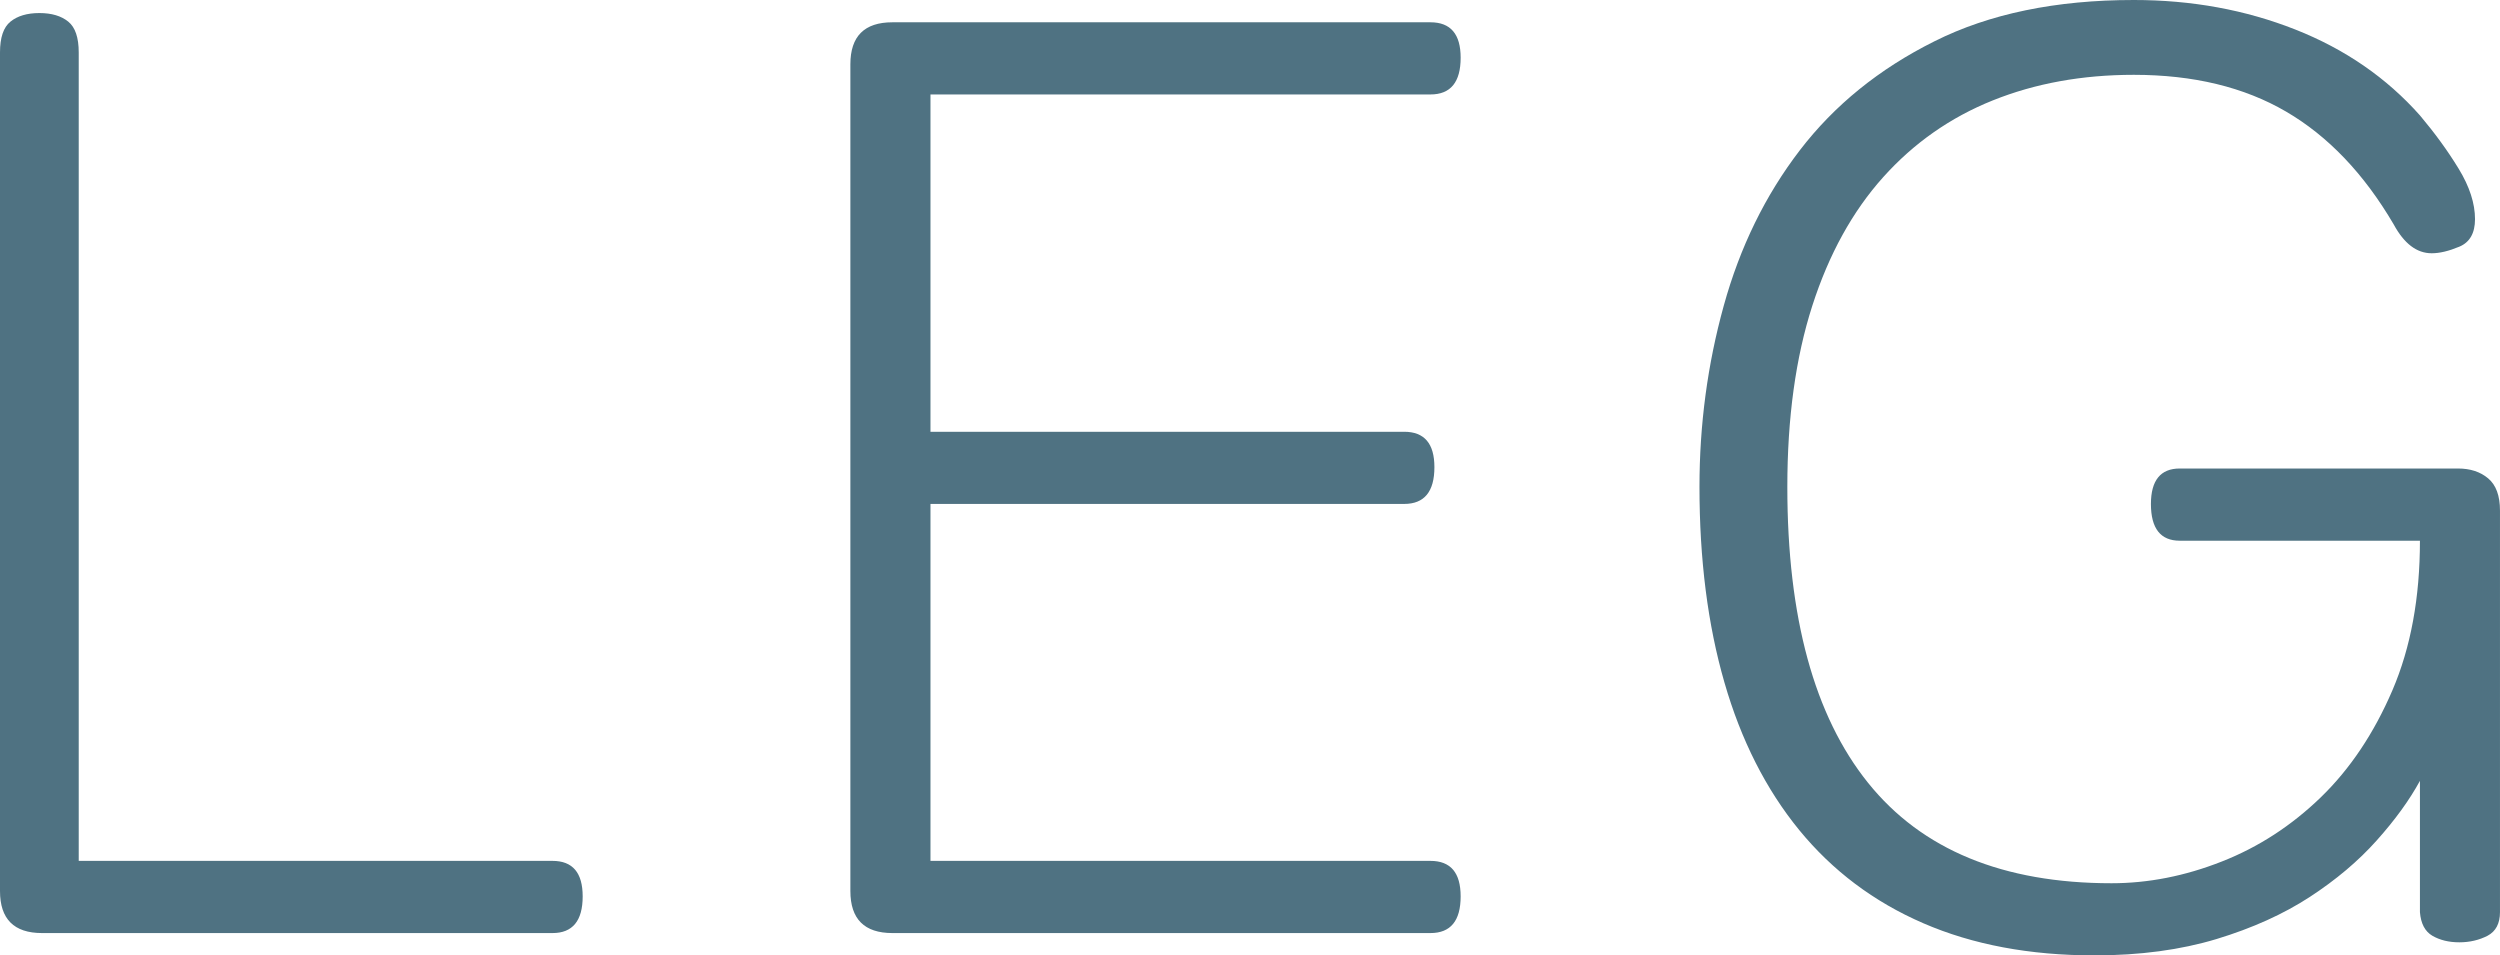
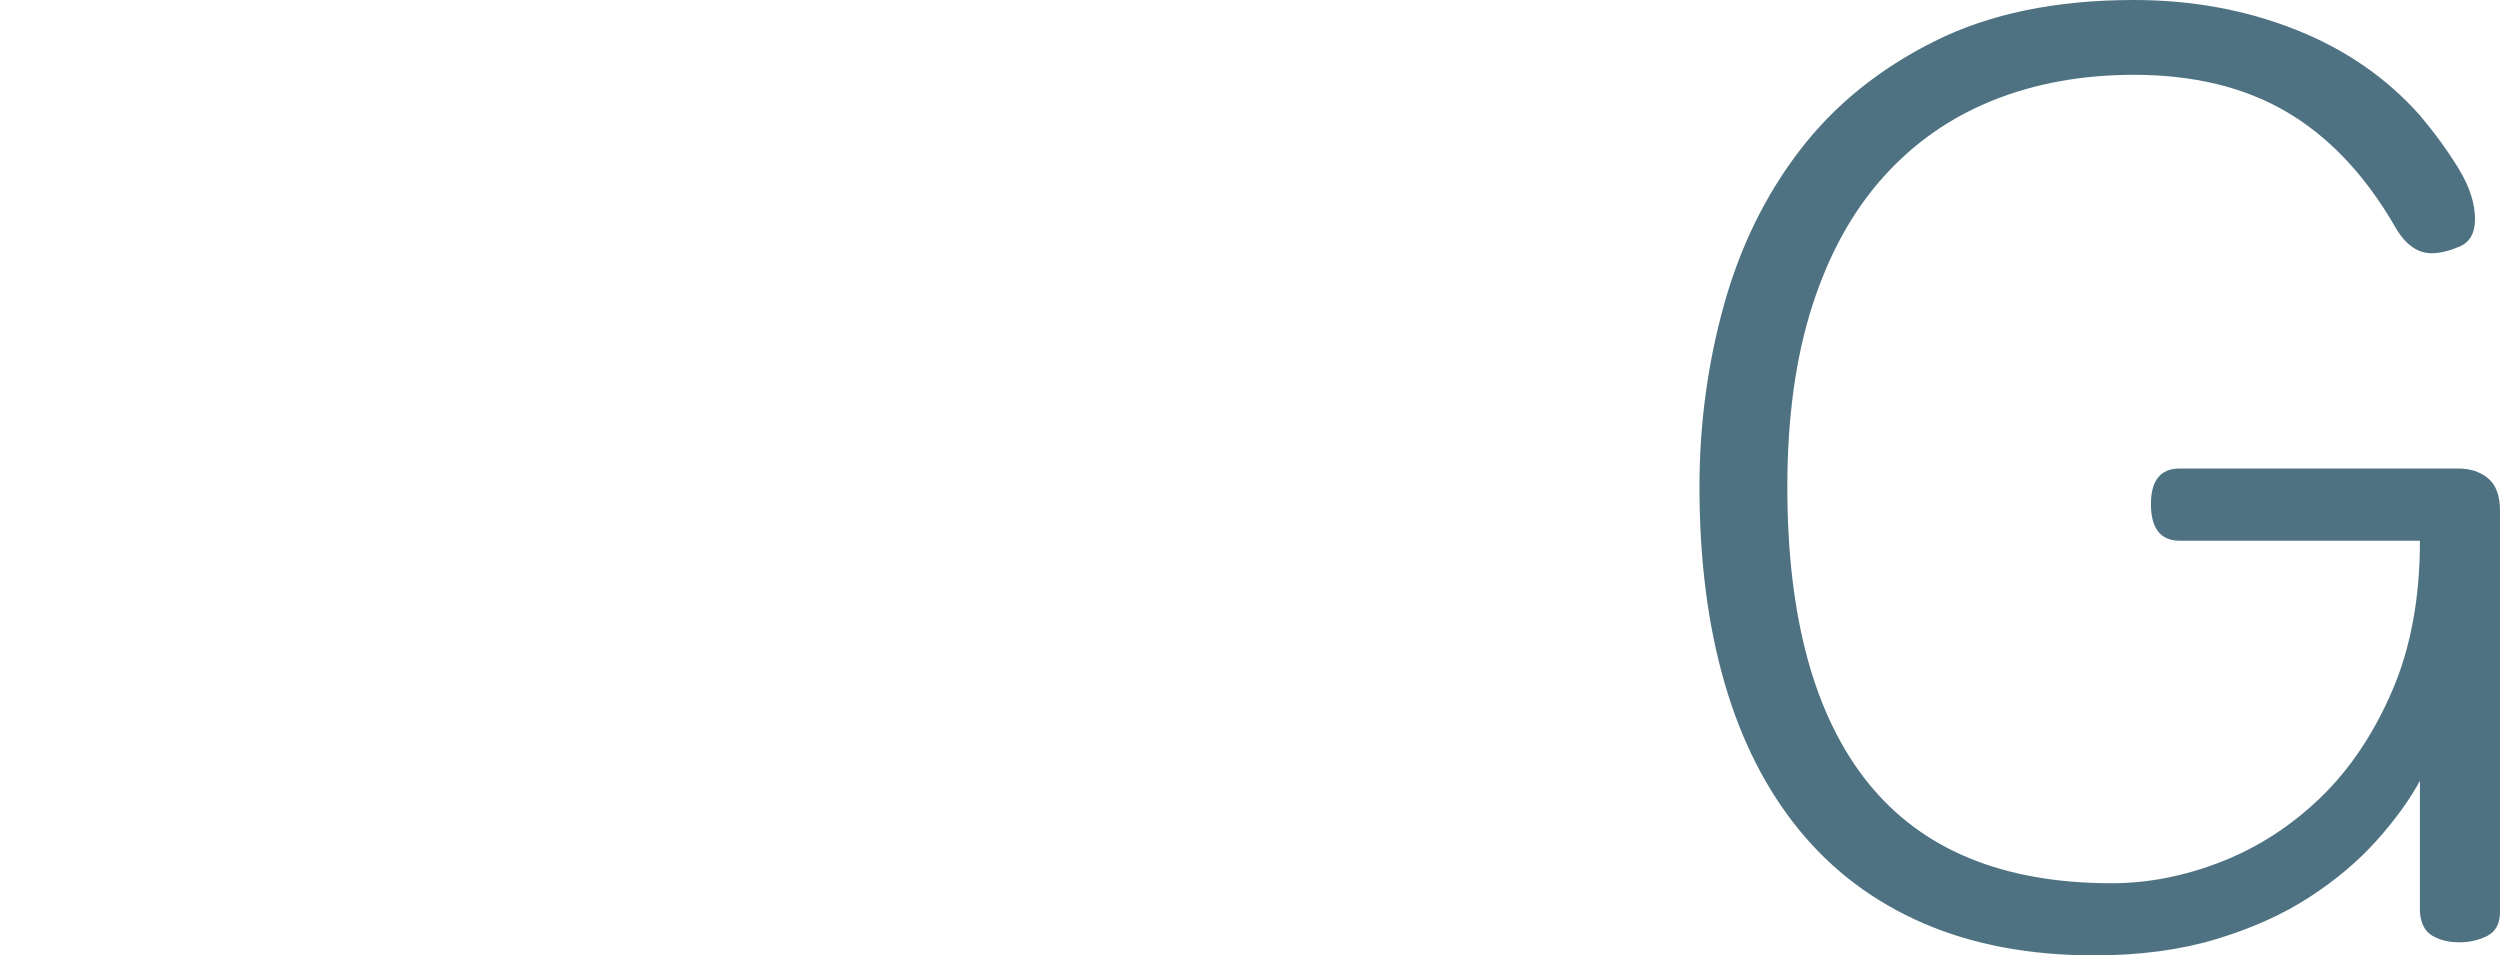
<svg xmlns="http://www.w3.org/2000/svg" version="1.1" id="レイヤー_1" x="0px" y="0px" width="117.754px" height="45px" viewBox="0 0 117.754 45" style="enable-background:new 0 0 117.754 45;" xml:space="preserve">
  <style type="text/css">

	.st0{fill:#4F7282;}

</style>
  <g>
-     <path class="st0" d="M0,2.471c0-0.7,0.161-1.185,0.494-1.453c0.33-0.268,0.785-0.403,1.36-0.403c0.579,0,1.03,0.135,1.36,0.403   c0.331,0.268,0.494,0.753,0.494,1.453v38.078h22.316c0.946,0,1.421,0.555,1.421,1.672c0,1.152-0.476,1.728-1.421,1.728H1.979   C0.658,43.948,0,43.288,0,41.97V2.471" />
-     <path class="st0" d="M43.827,23.737v16.812h23.549c0.95,0,1.423,0.555,1.423,1.672c0,1.152-0.473,1.728-1.423,1.728H42.033   c-1.318,0-1.979-0.66-1.979-1.979V3.027c0-1.318,0.66-1.977,1.979-1.977h25.343c0.95,0,1.423,0.556,1.423,1.668   c0,1.153-0.473,1.731-1.423,1.731H43.827v15.888H66.14c0.95,0,1.423,0.555,1.423,1.667c0,1.152-0.473,1.732-1.423,1.732H43.827" />
    <path class="st0" d="M113.984,5.437c0.697,0.828,1.307,1.663,1.821,2.507c0.516,0.844,0.772,1.637,0.772,2.378   c0,0.659-0.248,1.093-0.739,1.297c-0.497,0.208-0.928,0.31-1.302,0.31c-0.703,0-1.298-0.453-1.789-1.359   c-1.4-2.389-3.091-4.16-5.071-5.315c-1.977-1.153-4.365-1.731-7.17-1.731c-2.431,0-4.646,0.403-6.645,1.206   c-2,0.803-3.719,2.009-5.161,3.616c-1.442,1.608-2.557,3.626-3.339,6.059s-1.175,5.275-1.175,8.529   c0,6.142,1.269,10.785,3.802,13.938c2.534,3.154,6.359,4.73,11.469,4.73c1.728,0,3.461-0.34,5.188-1.021   c1.732-0.679,3.287-1.69,4.669-3.027c1.382-1.339,2.505-3.021,3.372-5.039c0.866-2.018,1.297-4.369,1.297-7.047h-11.313   c-0.904,0-1.358-0.576-1.358-1.729c0-1.114,0.454-1.672,1.358-1.672h13.106c0.576,0,1.05,0.154,1.419,0.464   c0.37,0.309,0.558,0.814,0.558,1.518v18.914c0,0.533-0.196,0.906-0.585,1.112c-0.394,0.203-0.839,0.309-1.33,0.309   c-0.497,0-0.918-0.105-1.27-0.309c-0.351-0.206-0.543-0.579-0.585-1.112v-6.184c-0.496,0.908-1.176,1.847-2.042,2.813   c-0.866,0.97-1.915,1.853-3.151,2.658c-1.231,0.803-2.697,1.466-4.388,1.98C102.713,44.74,100.797,45,98.652,45   c-3.049,0-5.736-0.506-8.063-1.515c-2.332-1.01-4.275-2.473-5.845-4.391c-1.563-1.915-2.739-4.233-3.521-6.951   c-0.786-2.721-1.175-5.793-1.175-9.212c0-2.927,0.379-5.769,1.143-8.529c0.763-2.762,1.957-5.203,3.587-7.328   c1.625-2.119,3.736-3.832,6.336-5.128C93.707,0.646,96.84,0,100.507,0c2.721,0,5.254,0.462,7.605,1.39   C110.458,2.316,112.415,3.668,113.984,5.437" />
  </g>
</svg>